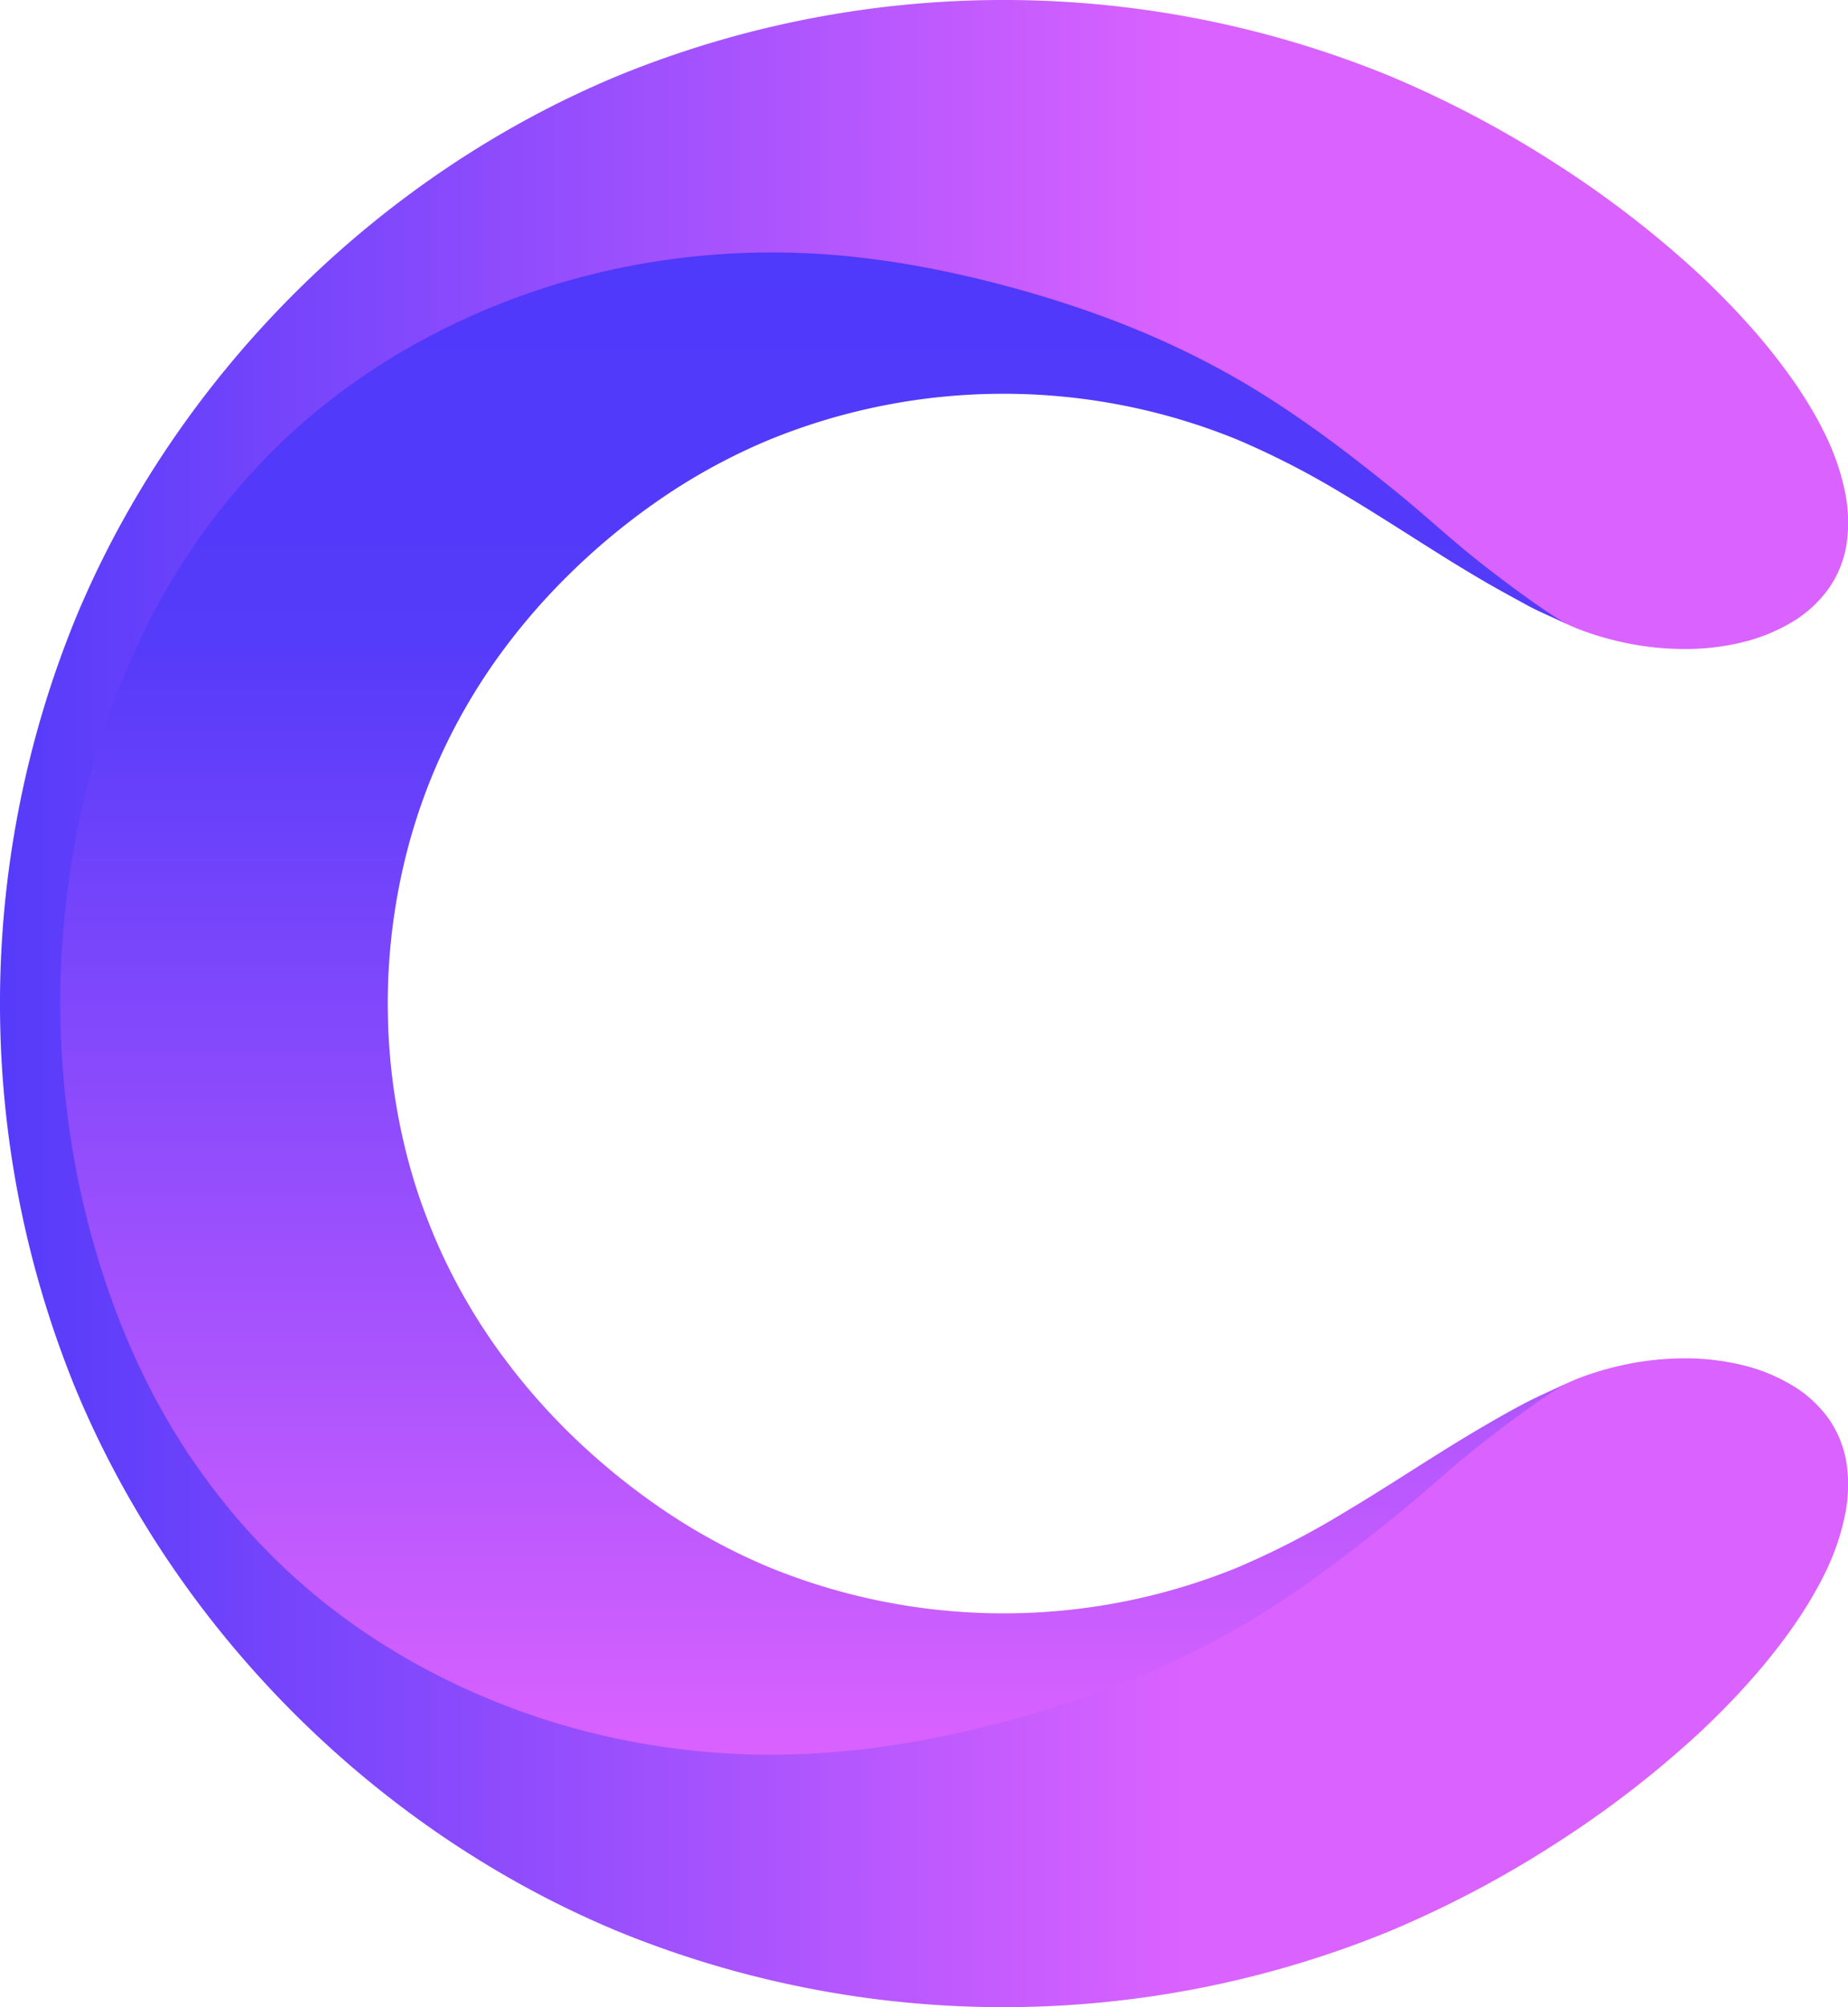
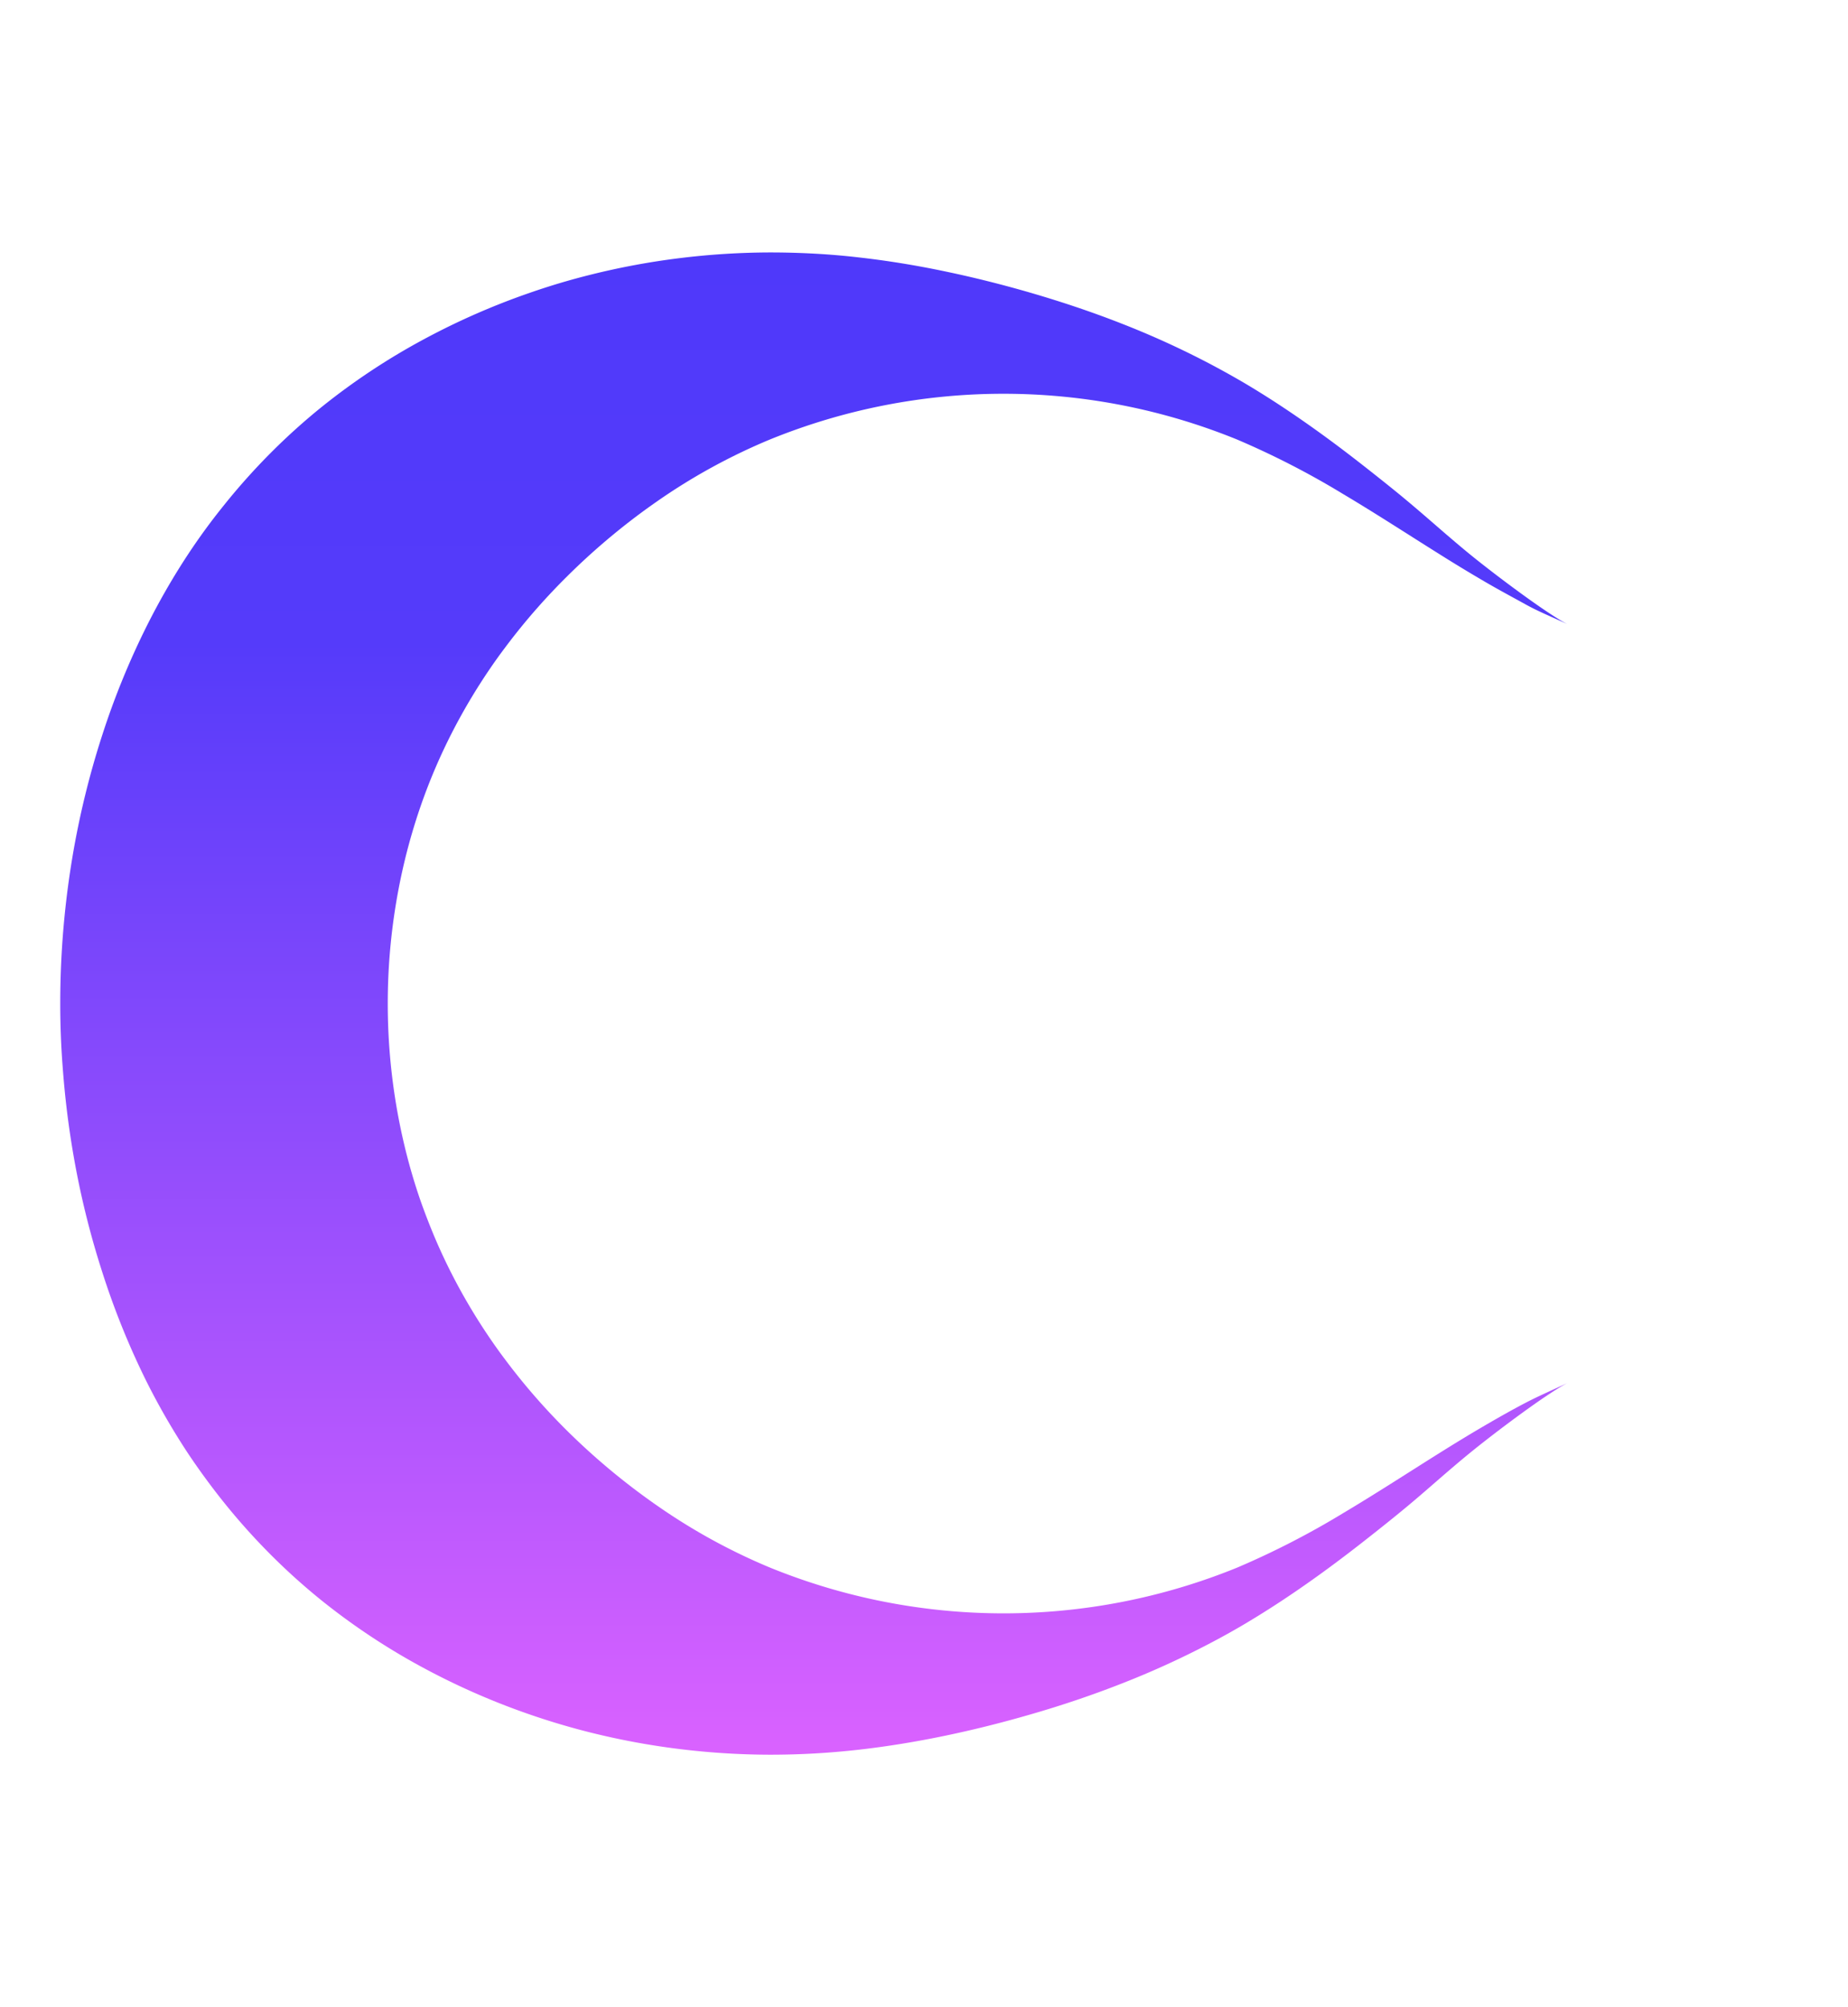
<svg xmlns="http://www.w3.org/2000/svg" viewBox="0 0 528.56 574.06">
  <defs>
    <style>.cls-1{fill:url(#Naamloos_verloop_35);}.cls-2{fill:url(#Naamloos_verloop_7);}</style>
    <linearGradient id="Naamloos_verloop_35" x1="40.77" y1="378.37" x2="569.33" y2="378.37" gradientUnits="userSpaceOnUse">
      <stop offset="0" stop-color="#4f39fa" />
      <stop offset="0" stop-color="#553bfa" />
      <stop offset="0.34" stop-color="#9c50fd" />
      <stop offset="0.64" stop-color="#da62ff" />
    </linearGradient>
    <linearGradient id="Naamloos_verloop_7" x1="273.54" y1="163.54" x2="273.54" y2="593.2" gradientUnits="userSpaceOnUse">
      <stop offset="0" stop-color="#4f39fa" />
      <stop offset="0.26" stop-color="#553bfa" />
      <stop offset="1" stop-color="#da62ff" />
    </linearGradient>
  </defs>
  <title>logo</title>
  <g id="_001" data-name="001">
-     <path class="cls-1" d="M60.39,378.37q0-11.78,1.1-23.53c2.69-28.57,10.26-57.06,23-82.76a196,196,0,0,1,14.8-25A182.61,182.61,0,0,1,132.47,211a189.38,189.38,0,0,1,35.94-23.31,203.5,203.5,0,0,1,36.69-14.13A211.52,211.52,0,0,1,267.86,166c20.37.61,40.55,4.16,60.3,9.45,21.51,5.76,42.5,13.59,61.86,24.34,16.37,9.09,31.56,20.27,46.15,32.06,10.2,8.25,20.1,16.8,30.68,24.56a133.71,133.71,0,0,0,18.05,11.47q2,1,4.12,2c1.9.87,3.83,1.64,5.8,2.33a88.37,88.37,0,0,0,11.48,3.12,83.36,83.36,0,0,0,15.79,1.63,69.73,69.73,0,0,0,16.42-1.78,51.2,51.2,0,0,0,14.68-5.84,34.67,34.67,0,0,0,10.71-9.81A30.41,30.41,0,0,0,569,246.36a42.94,42.94,0,0,0-.63-14.79,67.9,67.9,0,0,0-3.83-12.18c-1.07-2.56-2.3-5-3.61-7.47l-.49-.9a125.26,125.26,0,0,0-7.77-12.23,173.45,173.45,0,0,0-11.34-14.14c-4.38-4.93-9.34-10-14.9-15.21a294.27,294.27,0,0,0-39.65-30.64,305.39,305.39,0,0,0-49-25.92,291.44,291.44,0,0,0-219.94,0C148.49,141.6,91,199.05,62.31,268.4a291.44,291.44,0,0,0,0,219.94C91,557.68,148.49,615.13,217.83,643.86a291.44,291.44,0,0,0,219.94,0,305.39,305.39,0,0,0,49-25.92,294.3,294.3,0,0,0,39.65-30.64c5.56-5.17,10.53-10.27,14.9-15.21a173.39,173.39,0,0,0,11.34-14.14,125.26,125.26,0,0,0,7.77-12.23l.49-.89c1.31-2.44,2.54-4.91,3.61-7.47a67.91,67.91,0,0,0,3.83-12.18,42.94,42.94,0,0,0,.63-14.79,30.41,30.41,0,0,0-5.07-13.12,34.67,34.67,0,0,0-10.71-9.81,51.18,51.18,0,0,0-14.68-5.84,69.71,69.71,0,0,0-16.42-1.78,83.36,83.36,0,0,0-15.79,1.63,88.32,88.32,0,0,0-11.48,3.12c-2,.69-3.9,1.46-5.8,2.33q-2.08,1-4.12,2a133.72,133.72,0,0,0-18.05,11.47c-10.57,7.76-20.48,16.31-30.68,24.56-14.59,11.79-29.78,23-46.15,32.06-19.36,10.75-40.35,18.58-61.86,24.34-19.75,5.29-39.93,8.84-60.3,9.45a211.52,211.52,0,0,1-62.75-7.54,203.55,203.55,0,0,1-36.69-14.13,189.38,189.38,0,0,1-35.94-23.31A182.62,182.62,0,0,1,99.31,509.7a196,196,0,0,1-14.8-25c-12.76-25.7-20.33-54.18-23-82.76Q60.38,390.14,60.39,378.37Z" transform="translate(-40.77 -91.34)" />
-   </g>
+     </g>
  <g id="_001::Layer_01" data-name="001::Layer 01">
    <path class="cls-2" d="M165.29,445.68a165,165,0,0,0,7.6,15.47,171.55,171.55,0,0,0,10.93,17.11q1,1.35,2,2.68A181.82,181.82,0,0,0,203,500.57a193.1,193.1,0,0,0,22.66,19.22h0q1.58,1.15,3.19,2.26A171.2,171.2,0,0,0,261,539.68a177.08,177.08,0,0,0,133.64,0,237.35,237.35,0,0,0,30.26-15.55c9.64-5.74,18.85-11.75,27.63-17.24,4.39-2.75,8.67-5.36,12.8-7.77s8.08-4.64,11.82-6.59,7.26-3.45,11.9-5.62c-5,2.56-16.39,10.94-23.82,16.76-4.45,3.48-7.47,6.05-11,9.08-3.73,3.22-8,7-12.34,10.56-2.35,1.94-4.71,3.83-7.09,5.72-3,2.38-6,4.74-9.07,7.07-6.11,4.65-12.35,9.12-18.77,13.34q-4.81,3.16-9.76,6.12-5.31,3.16-10.78,6a248.75,248.75,0,0,1-24.83,11.29c-8.44,3.31-17,6.2-25.75,8.73q-6.25,1.82-12.57,3.4-6.08,1.52-12.22,2.8c-8.18,1.7-16.43,3.06-24.73,4q-6.23.7-12.49,1.06T261,593.2a215,215,0,0,1-25.87-1.62,211.71,211.71,0,0,1-25.49-4.73q-8.84-2.21-17.47-5.2a204.93,204.93,0,0,1-30-13.13,190.77,190.77,0,0,1-29.36-19.39,181.65,181.65,0,0,1-14.76-13.29,185.39,185.39,0,0,1-13.46-15.08q-5.28-6.61-10-13.67-3.3-5-6.29-10.18t-5.67-10.54A222.94,222.94,0,0,1,70,455.11a243.89,243.89,0,0,1-8.37-34.28q-1.48-8.72-2.35-17.53-.28-2.84-.5-5.68Q58,388,58,378.37t.73-19.26q.22-2.84.5-5.68.87-8.8,2.35-17.53A243.88,243.88,0,0,1,70,301.62a222.94,222.94,0,0,1,12.75-31.25q2.68-5.35,5.67-10.54t6.29-10.18q4.67-7.06,10-13.67a185.33,185.33,0,0,1,13.46-15.08,181.65,181.65,0,0,1,14.76-13.29,190.79,190.79,0,0,1,29.36-19.39,204.93,204.93,0,0,1,30-13.13q8.61-3,17.47-5.2a211.78,211.78,0,0,1,25.49-4.73A215.09,215.09,0,0,1,261,163.54q6.4,0,12.79.35t12.49,1.06c8.3.93,16.55,2.28,24.73,4q6.14,1.28,12.22,2.8,6.32,1.58,12.57,3.4c8.7,2.54,17.31,5.42,25.75,8.73a248.68,248.68,0,0,1,24.83,11.29q5.47,2.87,10.78,6,4.95,2.95,9.76,6.12c6.41,4.22,12.66,8.69,18.77,13.34,3.05,2.32,6.07,4.69,9.07,7.07,2.38,1.89,4.74,3.78,7.09,5.72,4.34,3.59,8.62,7.34,12.34,10.56,3.51,3,6.53,5.6,11,9.08,7.43,5.82,18.83,14.2,23.82,16.76-4.64-2.16-8.16-3.55-11.9-5.62s-7.7-4.18-11.82-6.59-8.41-5-12.8-7.77c-8.78-5.49-18-11.51-27.63-17.24a237.35,237.35,0,0,0-30.26-15.55,177.08,177.08,0,0,0-133.64,0,171.16,171.16,0,0,0-32.15,17.61q-1.61,1.12-3.19,2.26h0A193.13,193.13,0,0,0,203,256.16,181.86,181.86,0,0,0,185.8,275.8q-1,1.33-2,2.68a171.59,171.59,0,0,0-10.93,17.11,165,165,0,0,0-7.6,15.47q-2.41,5.63-4.39,11.43-2.32,6.79-4.06,13.77a175,175,0,0,0,0,84.24q1.74,7,4.06,13.77Q162.88,440,165.29,445.68Z" transform="translate(-40.77 -91.34)" />
  </g>
</svg>